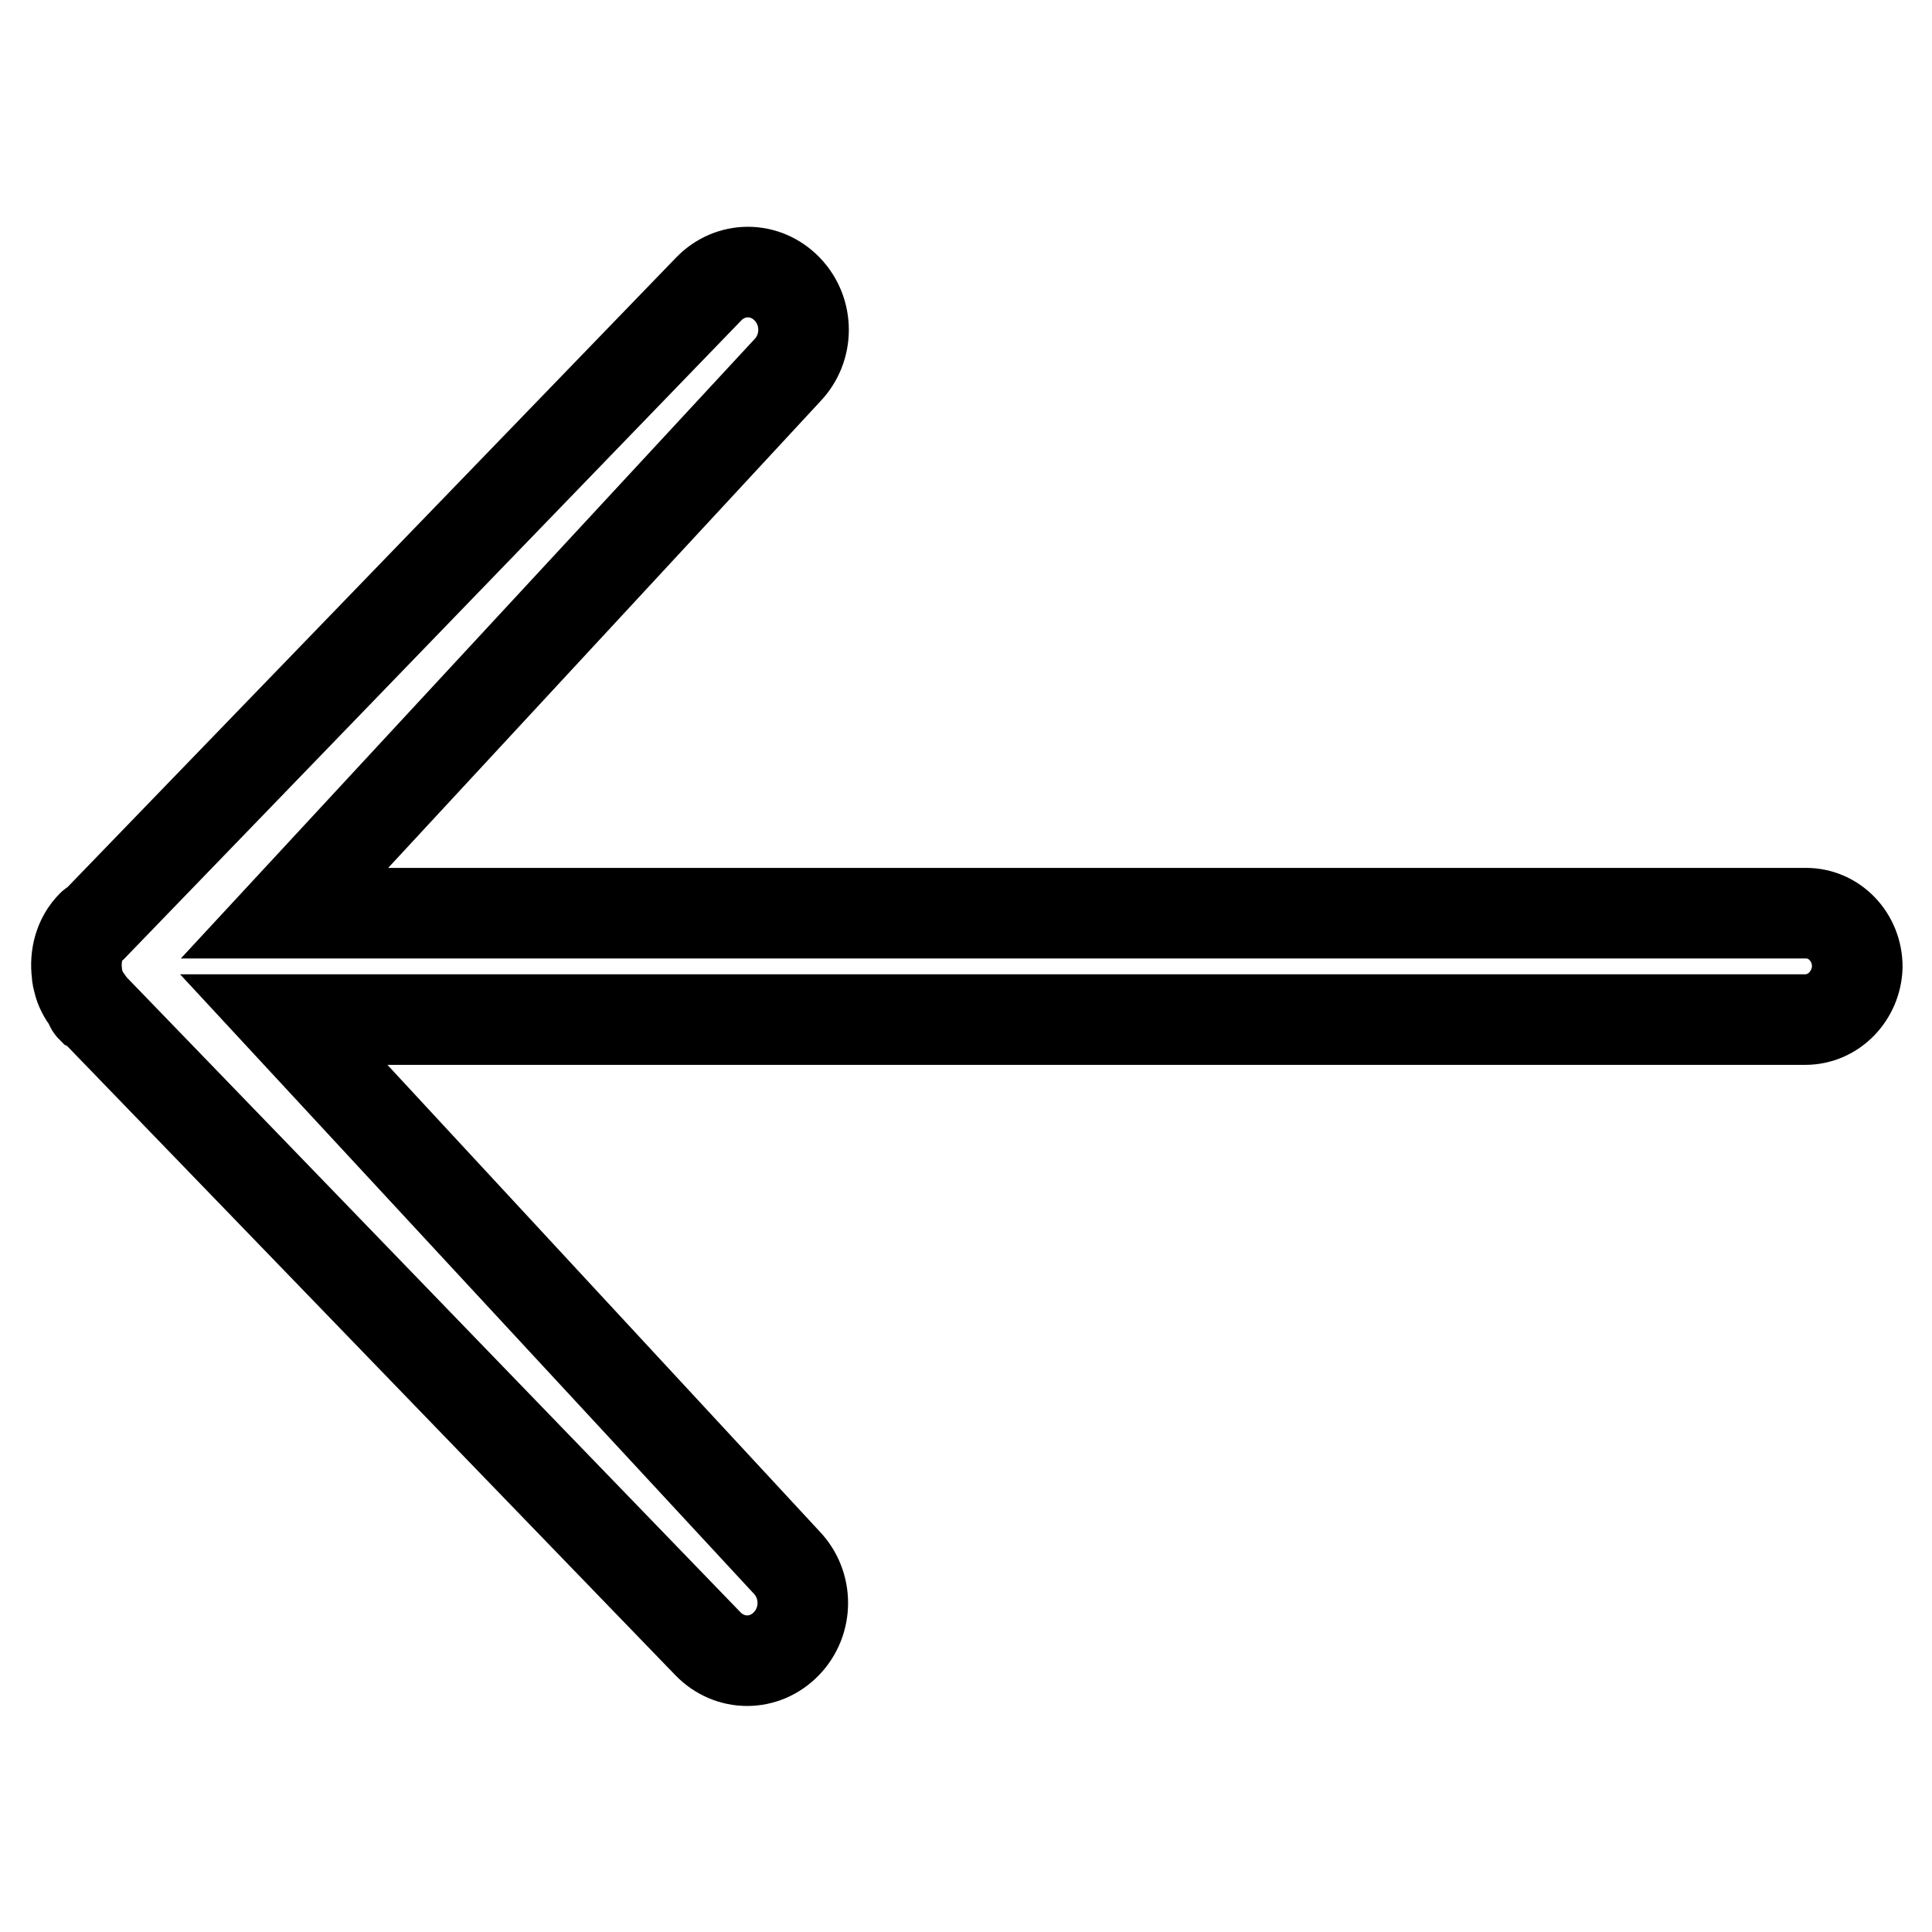
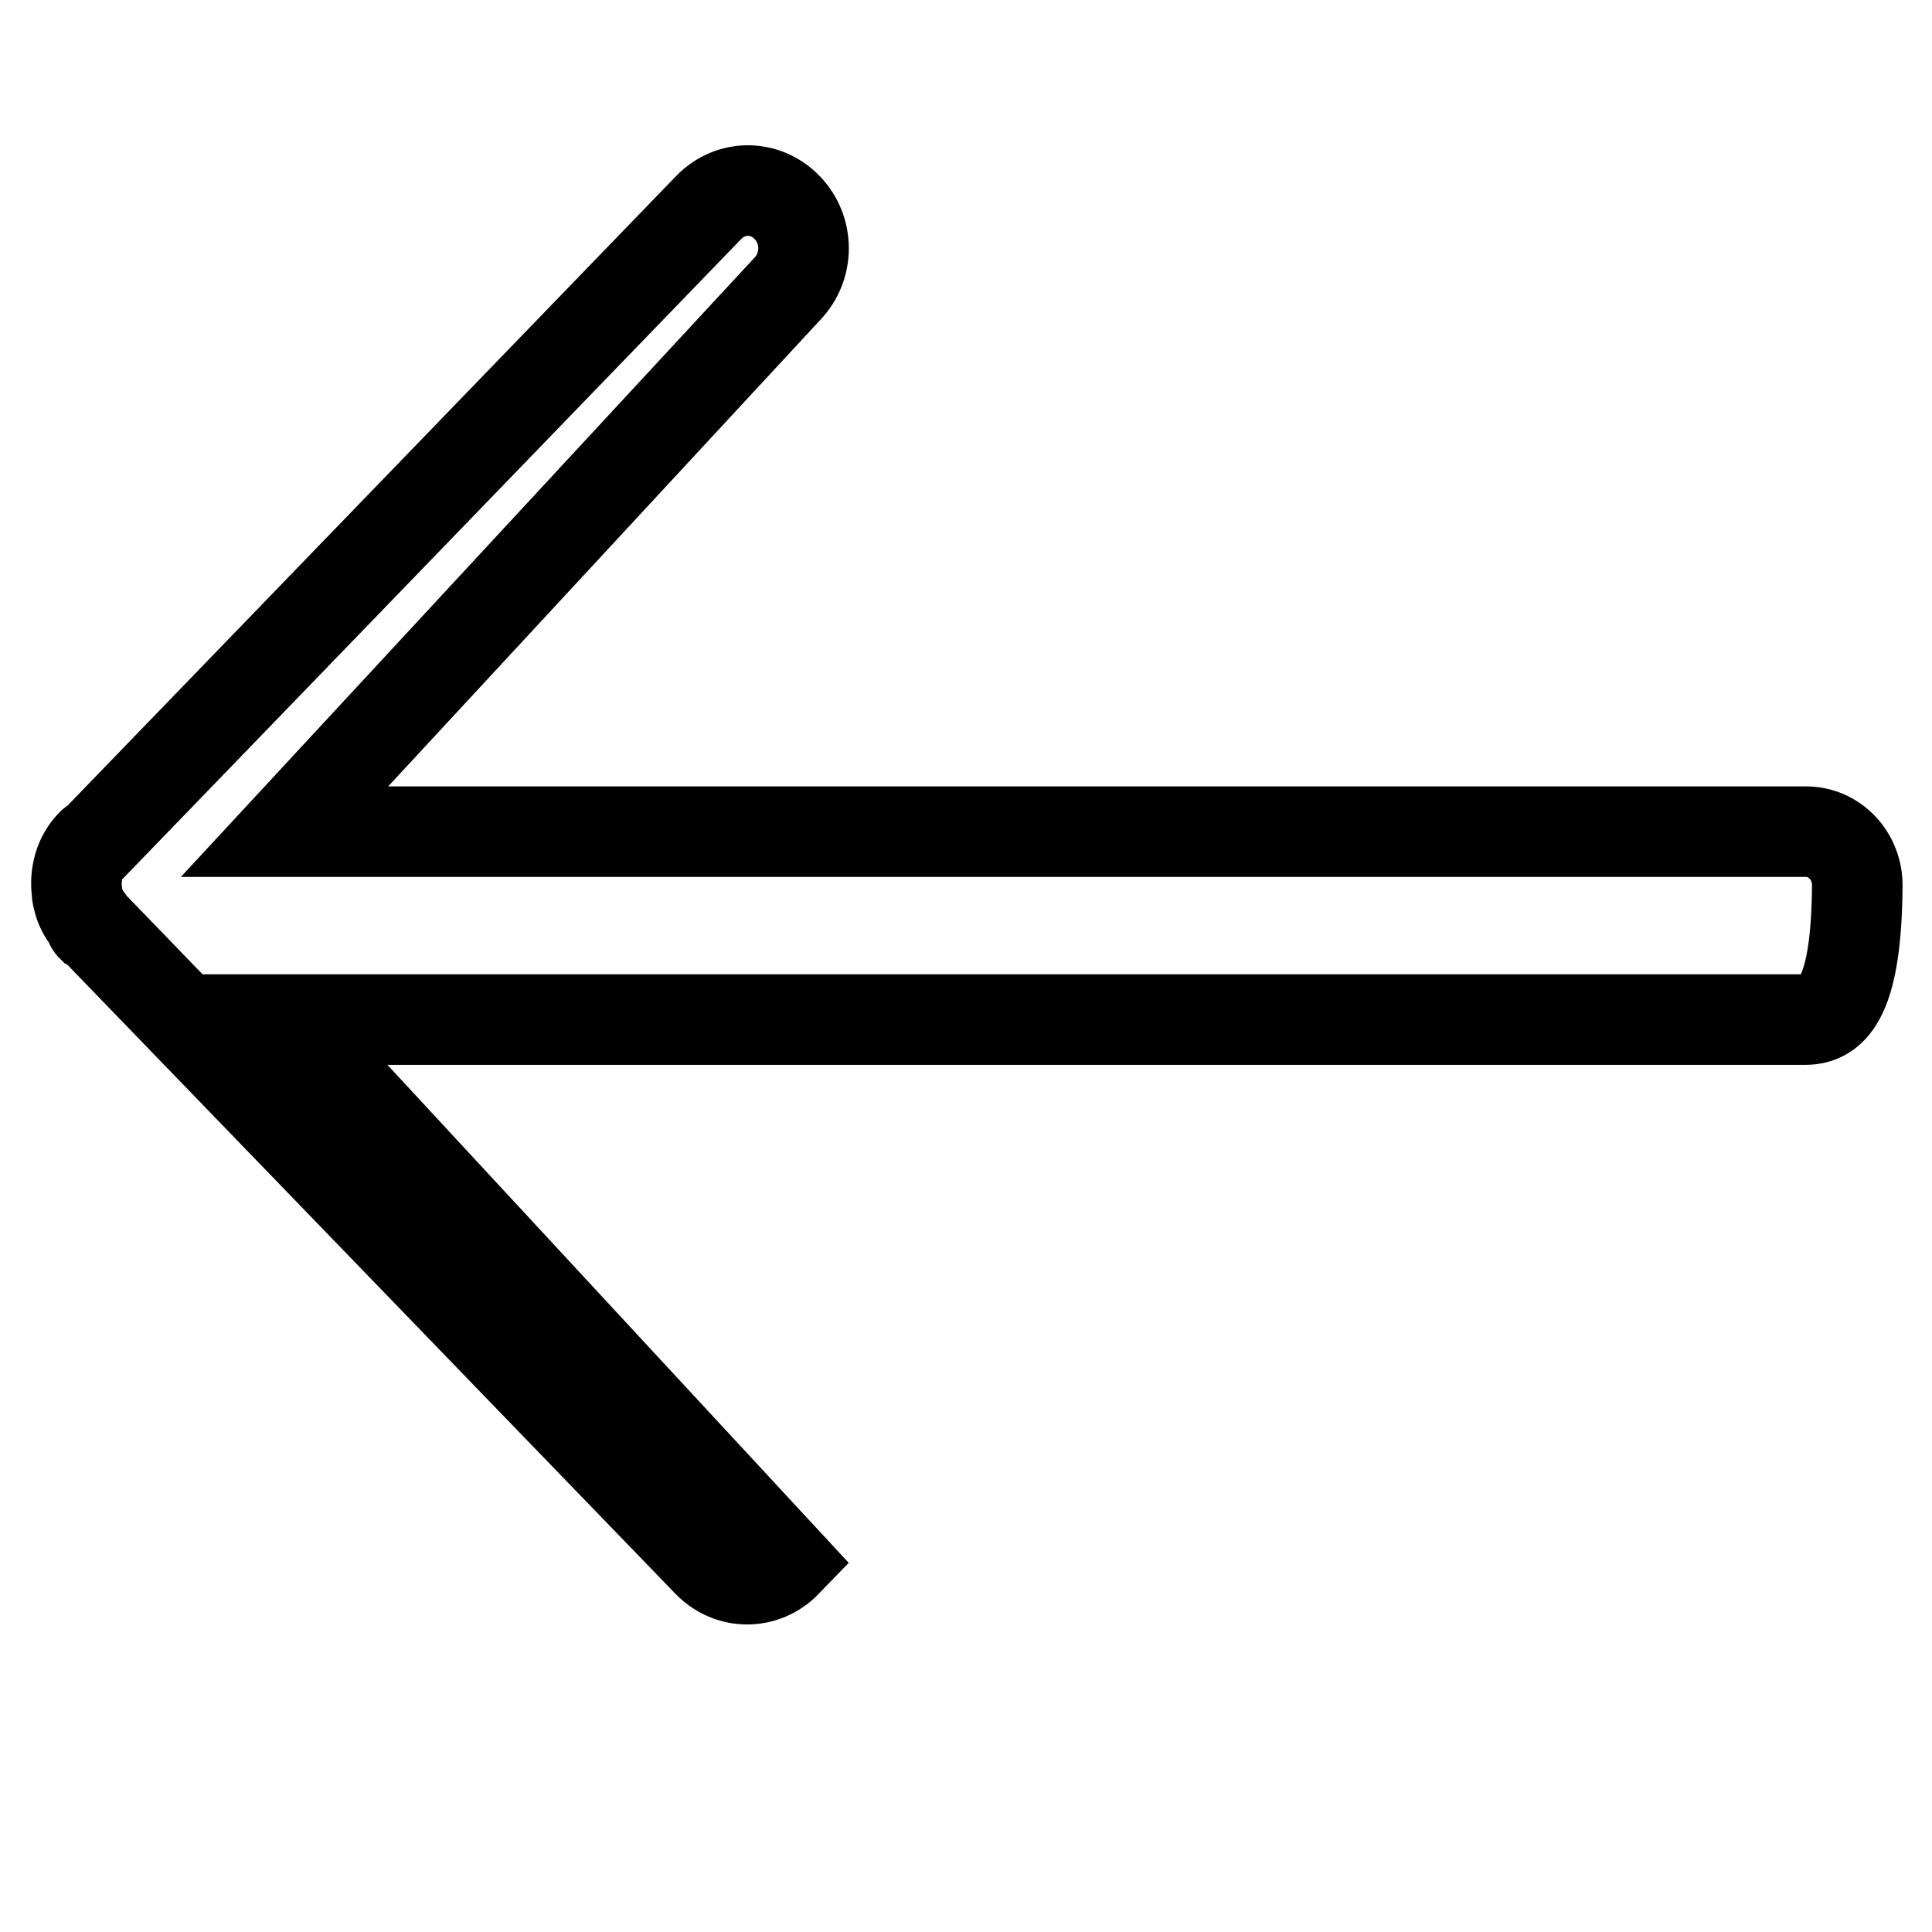
<svg xmlns="http://www.w3.org/2000/svg" version="1.1" x="0px" y="0px" viewBox="0 0 256 256" enable-background="new 0 0 256 256" xml:space="preserve">
  <g>
-     <path stroke-width="12" fill-opacity="0" stroke="#000000" d="M239.2,135.1H37.6l66.6,71.9c2.9,3,2.9,7.8,0,10.8c-2.9,3-7.5,3-10.4,0l-81.2-84c-0.1-0.1-0.3-0.2-0.5-0.3 c-0.2-0.2-0.2-0.6-0.4-0.8c-0.6-0.8-1.1-1.7-1.3-2.6c-0.1-0.4-0.2-0.7-0.2-1.1c-0.3-2.3,0.3-4.7,2-6.4c0.1-0.1,0.3-0.2,0.5-0.3 l81.2-84c2.9-3,7.5-3,10.4,0c2.9,3,2.9,7.8,0,10.8l-66.6,71.9h201.6c3.8,0,6.8,3.2,6.8,7.1C246,131.9,243,135.1,239.2,135.1z" />
+     <path stroke-width="12" fill-opacity="0" stroke="#000000" d="M239.2,135.1H37.6l66.6,71.9c-2.9,3-7.5,3-10.4,0l-81.2-84c-0.1-0.1-0.3-0.2-0.5-0.3 c-0.2-0.2-0.2-0.6-0.4-0.8c-0.6-0.8-1.1-1.7-1.3-2.6c-0.1-0.4-0.2-0.7-0.2-1.1c-0.3-2.3,0.3-4.7,2-6.4c0.1-0.1,0.3-0.2,0.5-0.3 l81.2-84c2.9-3,7.5-3,10.4,0c2.9,3,2.9,7.8,0,10.8l-66.6,71.9h201.6c3.8,0,6.8,3.2,6.8,7.1C246,131.9,243,135.1,239.2,135.1z" />
  </g>
</svg>